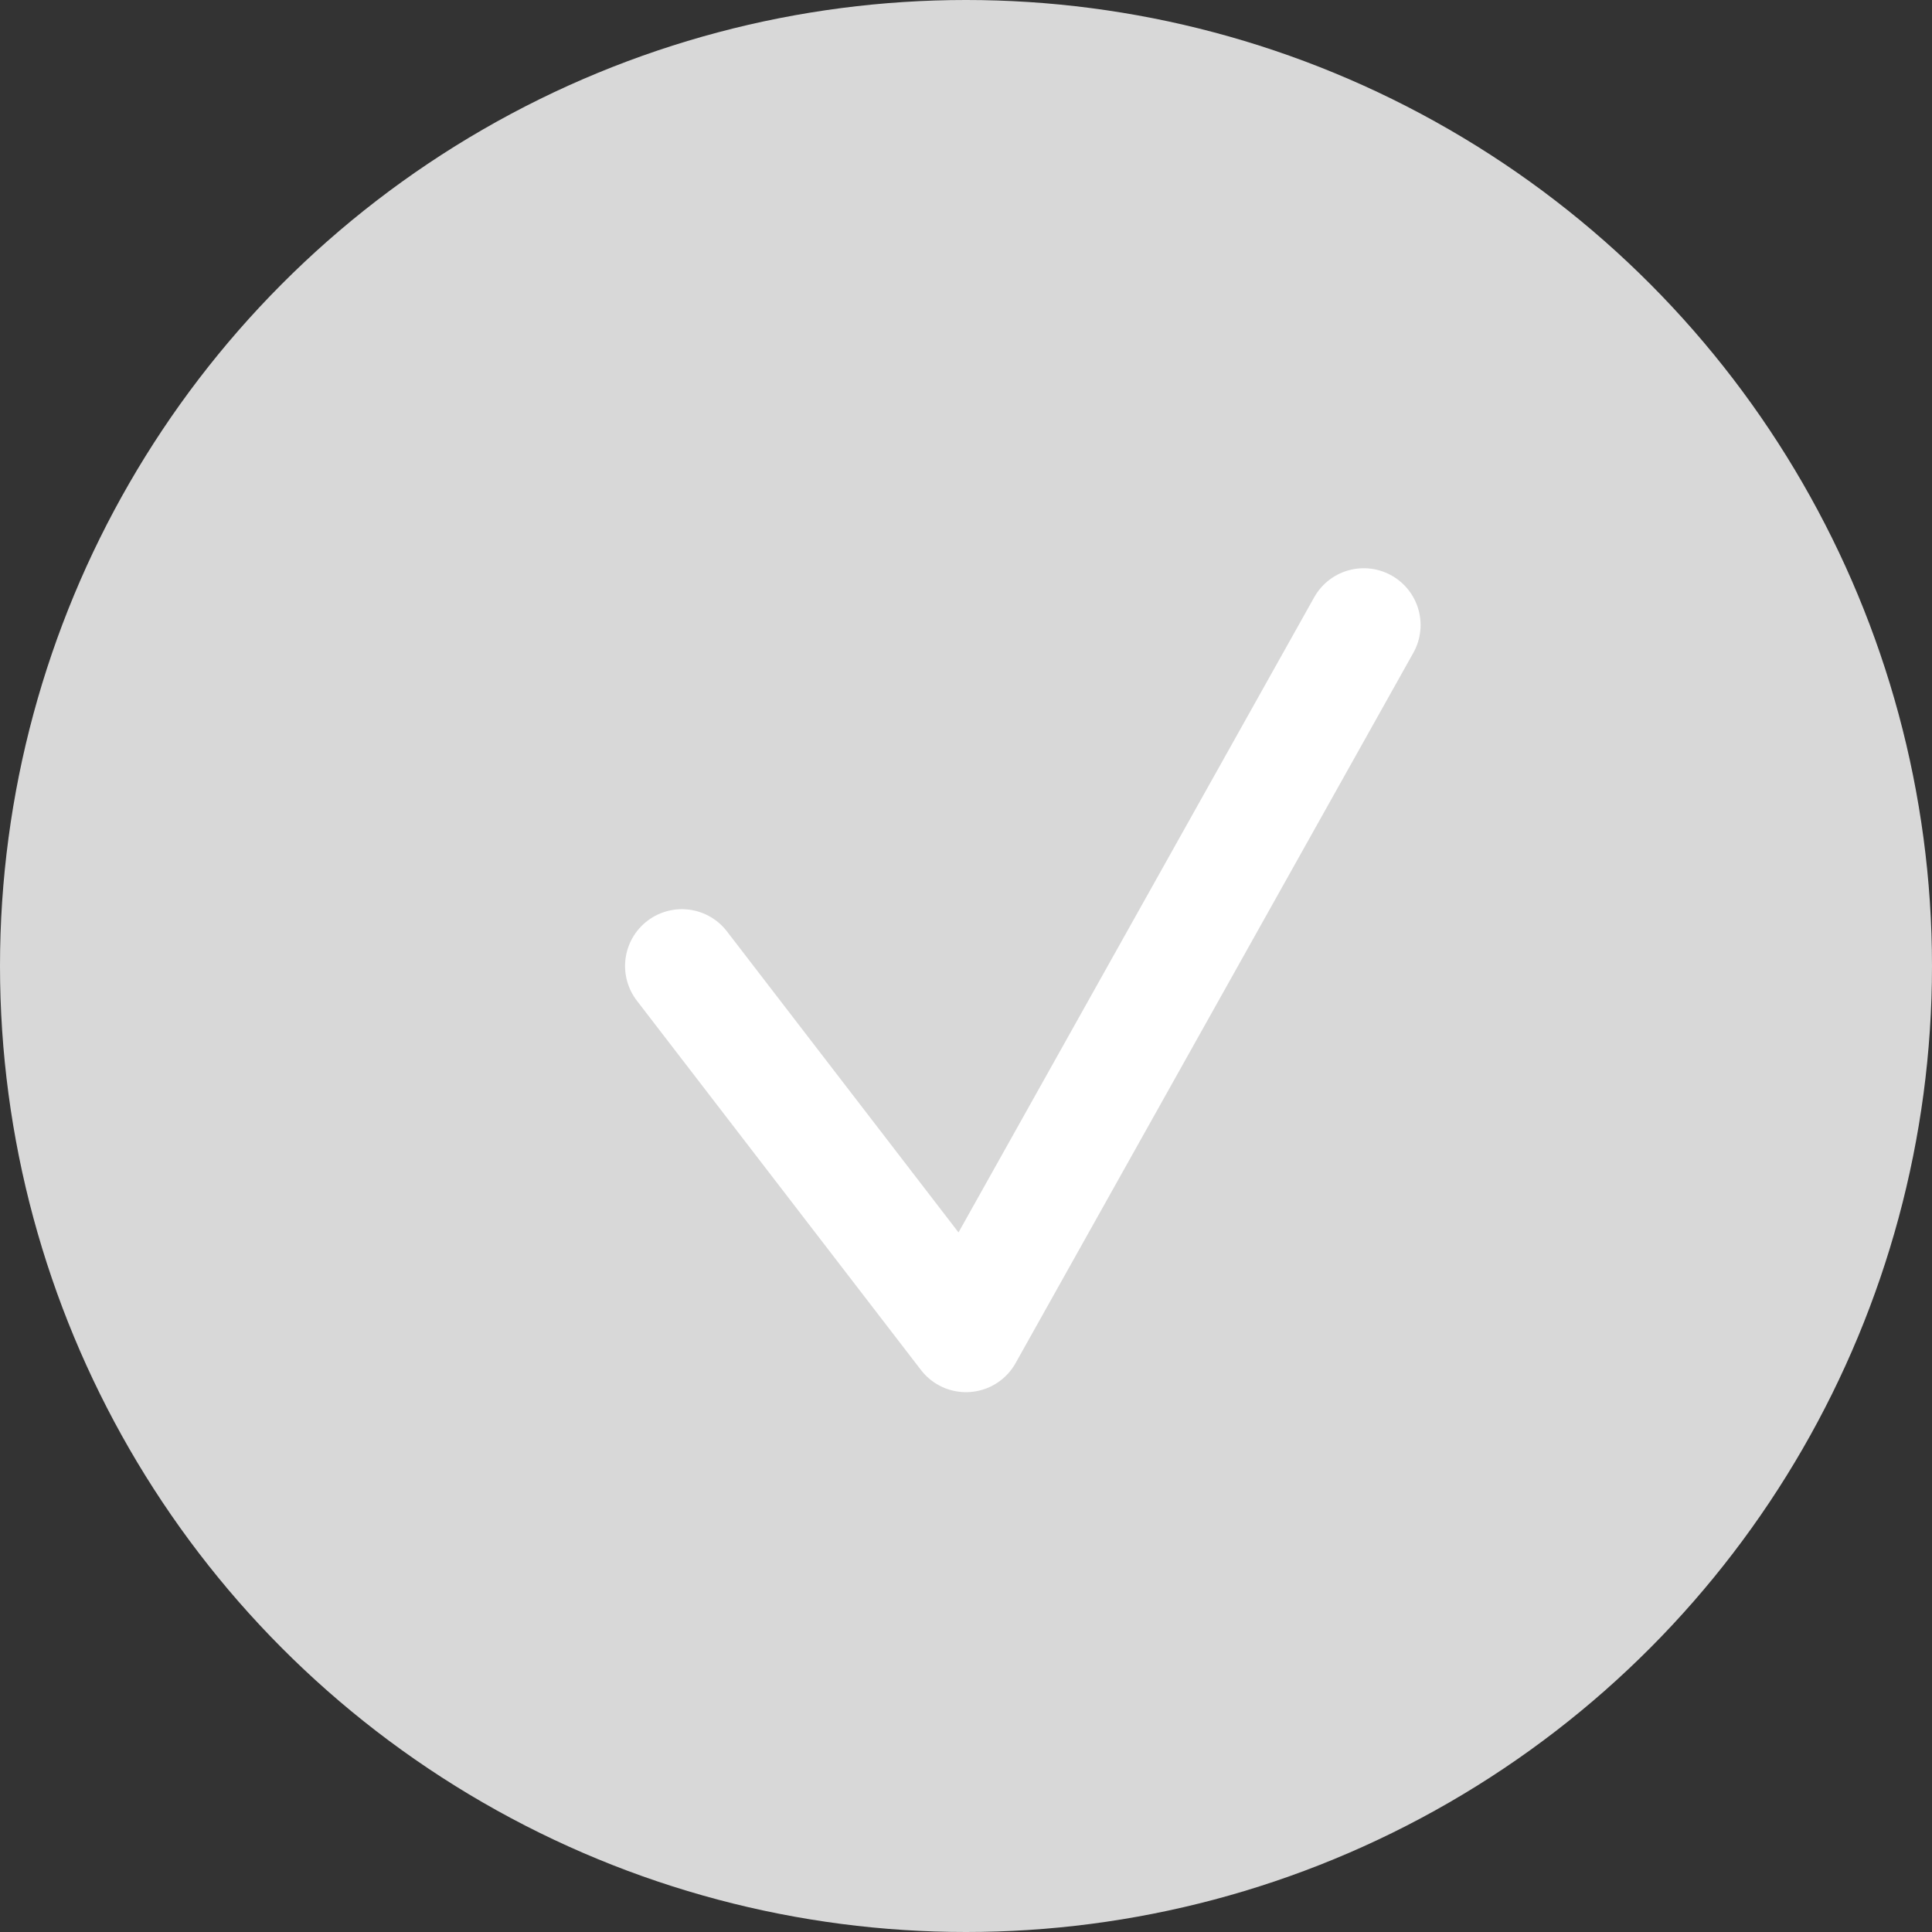
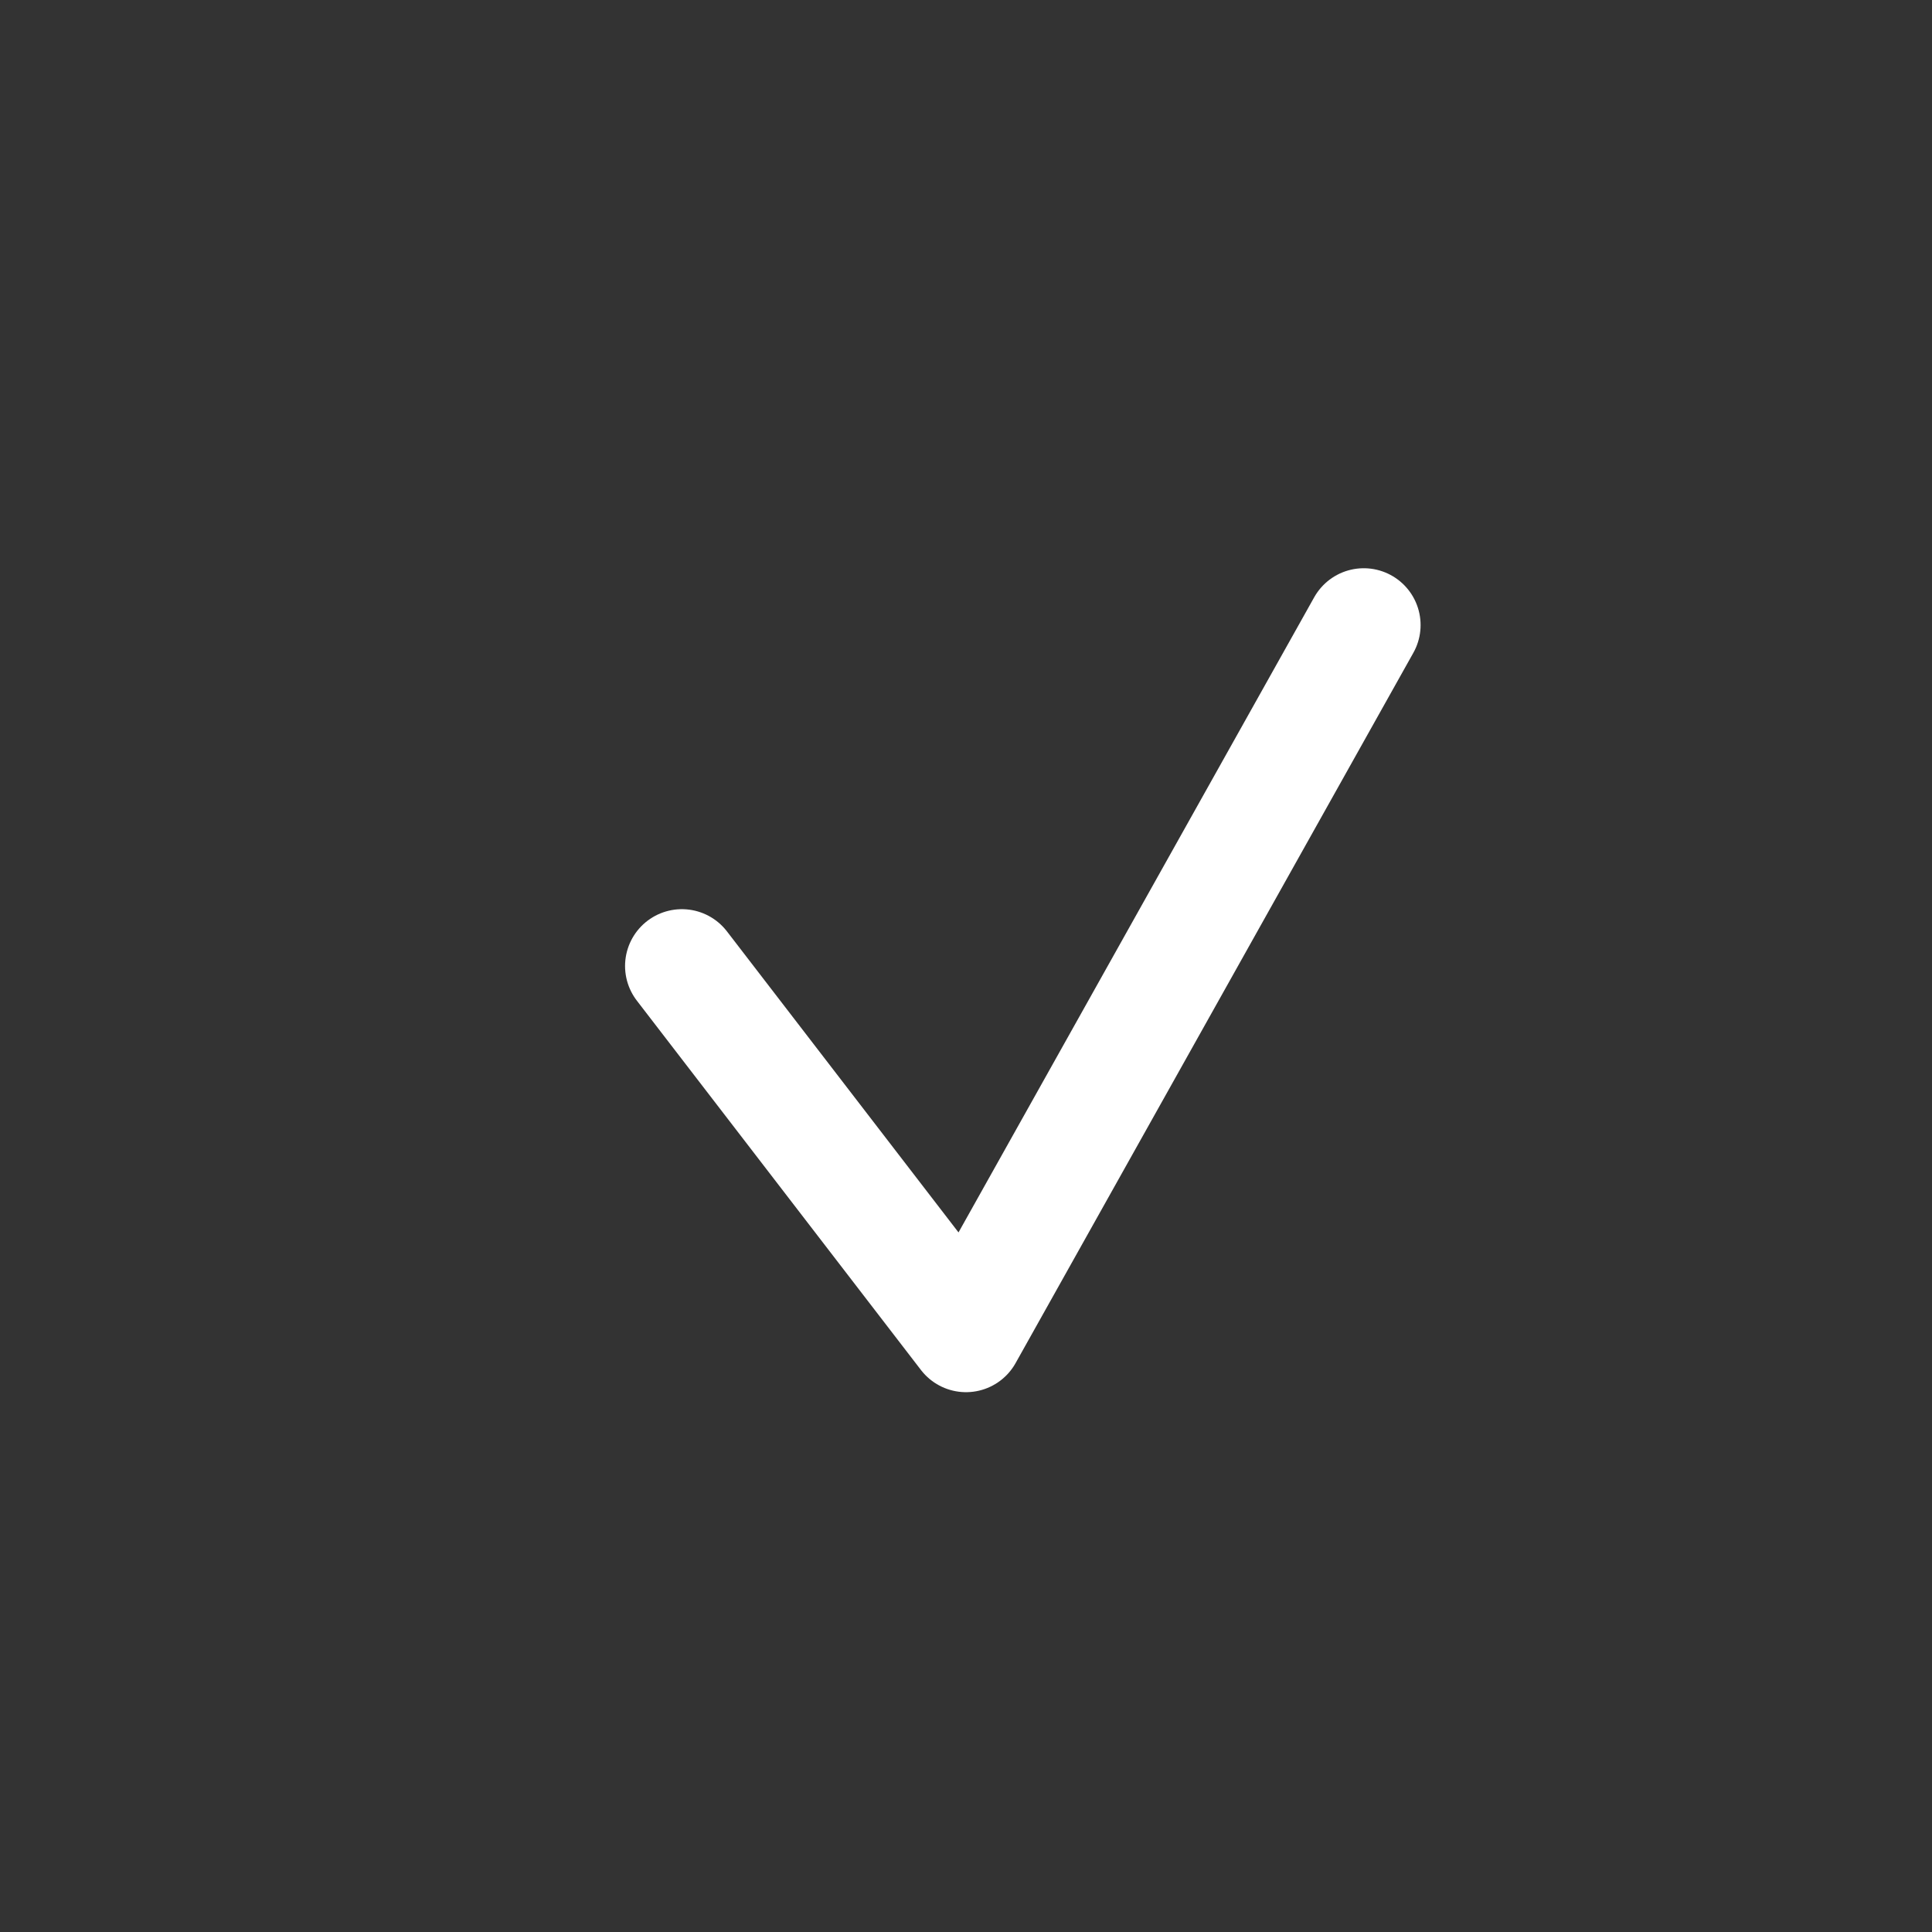
<svg xmlns="http://www.w3.org/2000/svg" width="17px" height="17px" viewBox="0 0 17 17" version="1.1">
  <rect x="0" y="0" width="17" height="17" fill="#333333" stroke="none" />
  <title>Group 3</title>
  <g id="Page-1" stroke="none" stroke-width="1" fill="none" fill-rule="evenodd">
    <g id="Desktop-Copy-13" transform="translate(-833, -174)">
      <g id="Group-3" transform="translate(833, 174)">
-         <circle id="Oval" fill="#D8D8D8" cx="8.5" cy="8.5" r="8.5" />
        <polyline id="Path-2" stroke="#FFFFFF" stroke-linecap="round" stroke-linejoin="round" points="6 8.5 8.5 11.75 12 5.5" />
      </g>
    </g>
  </g>
</svg>